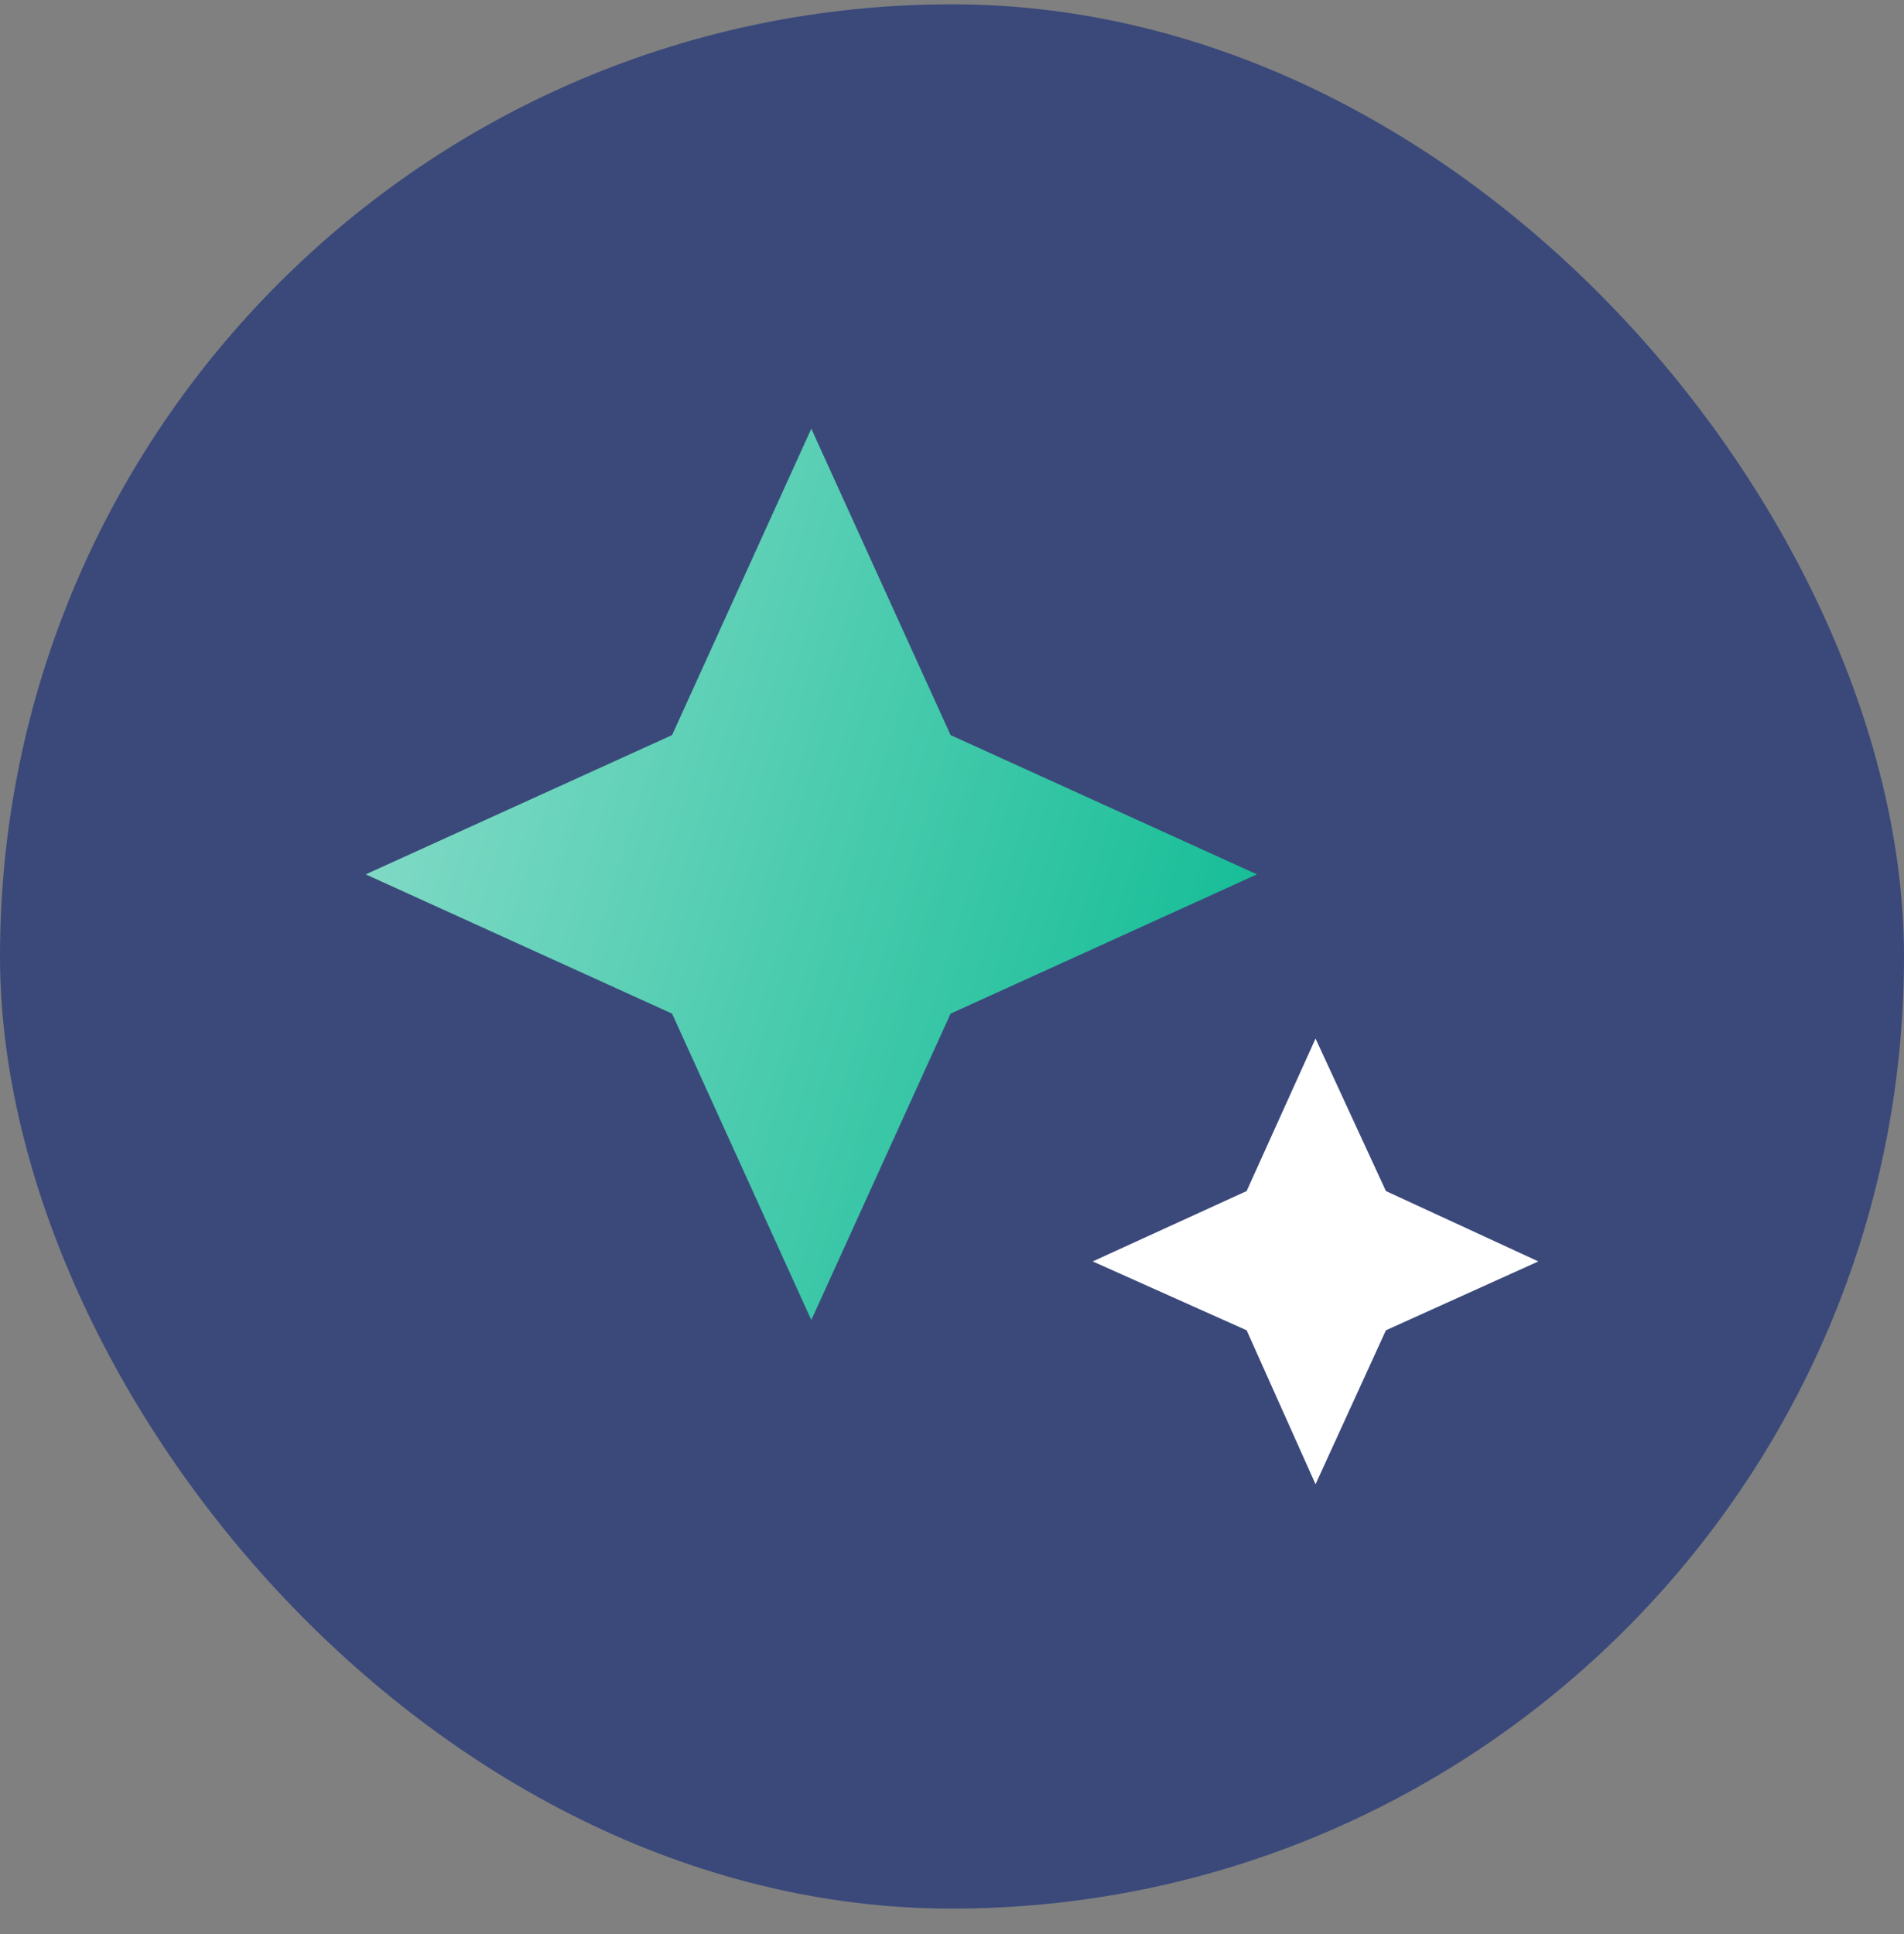
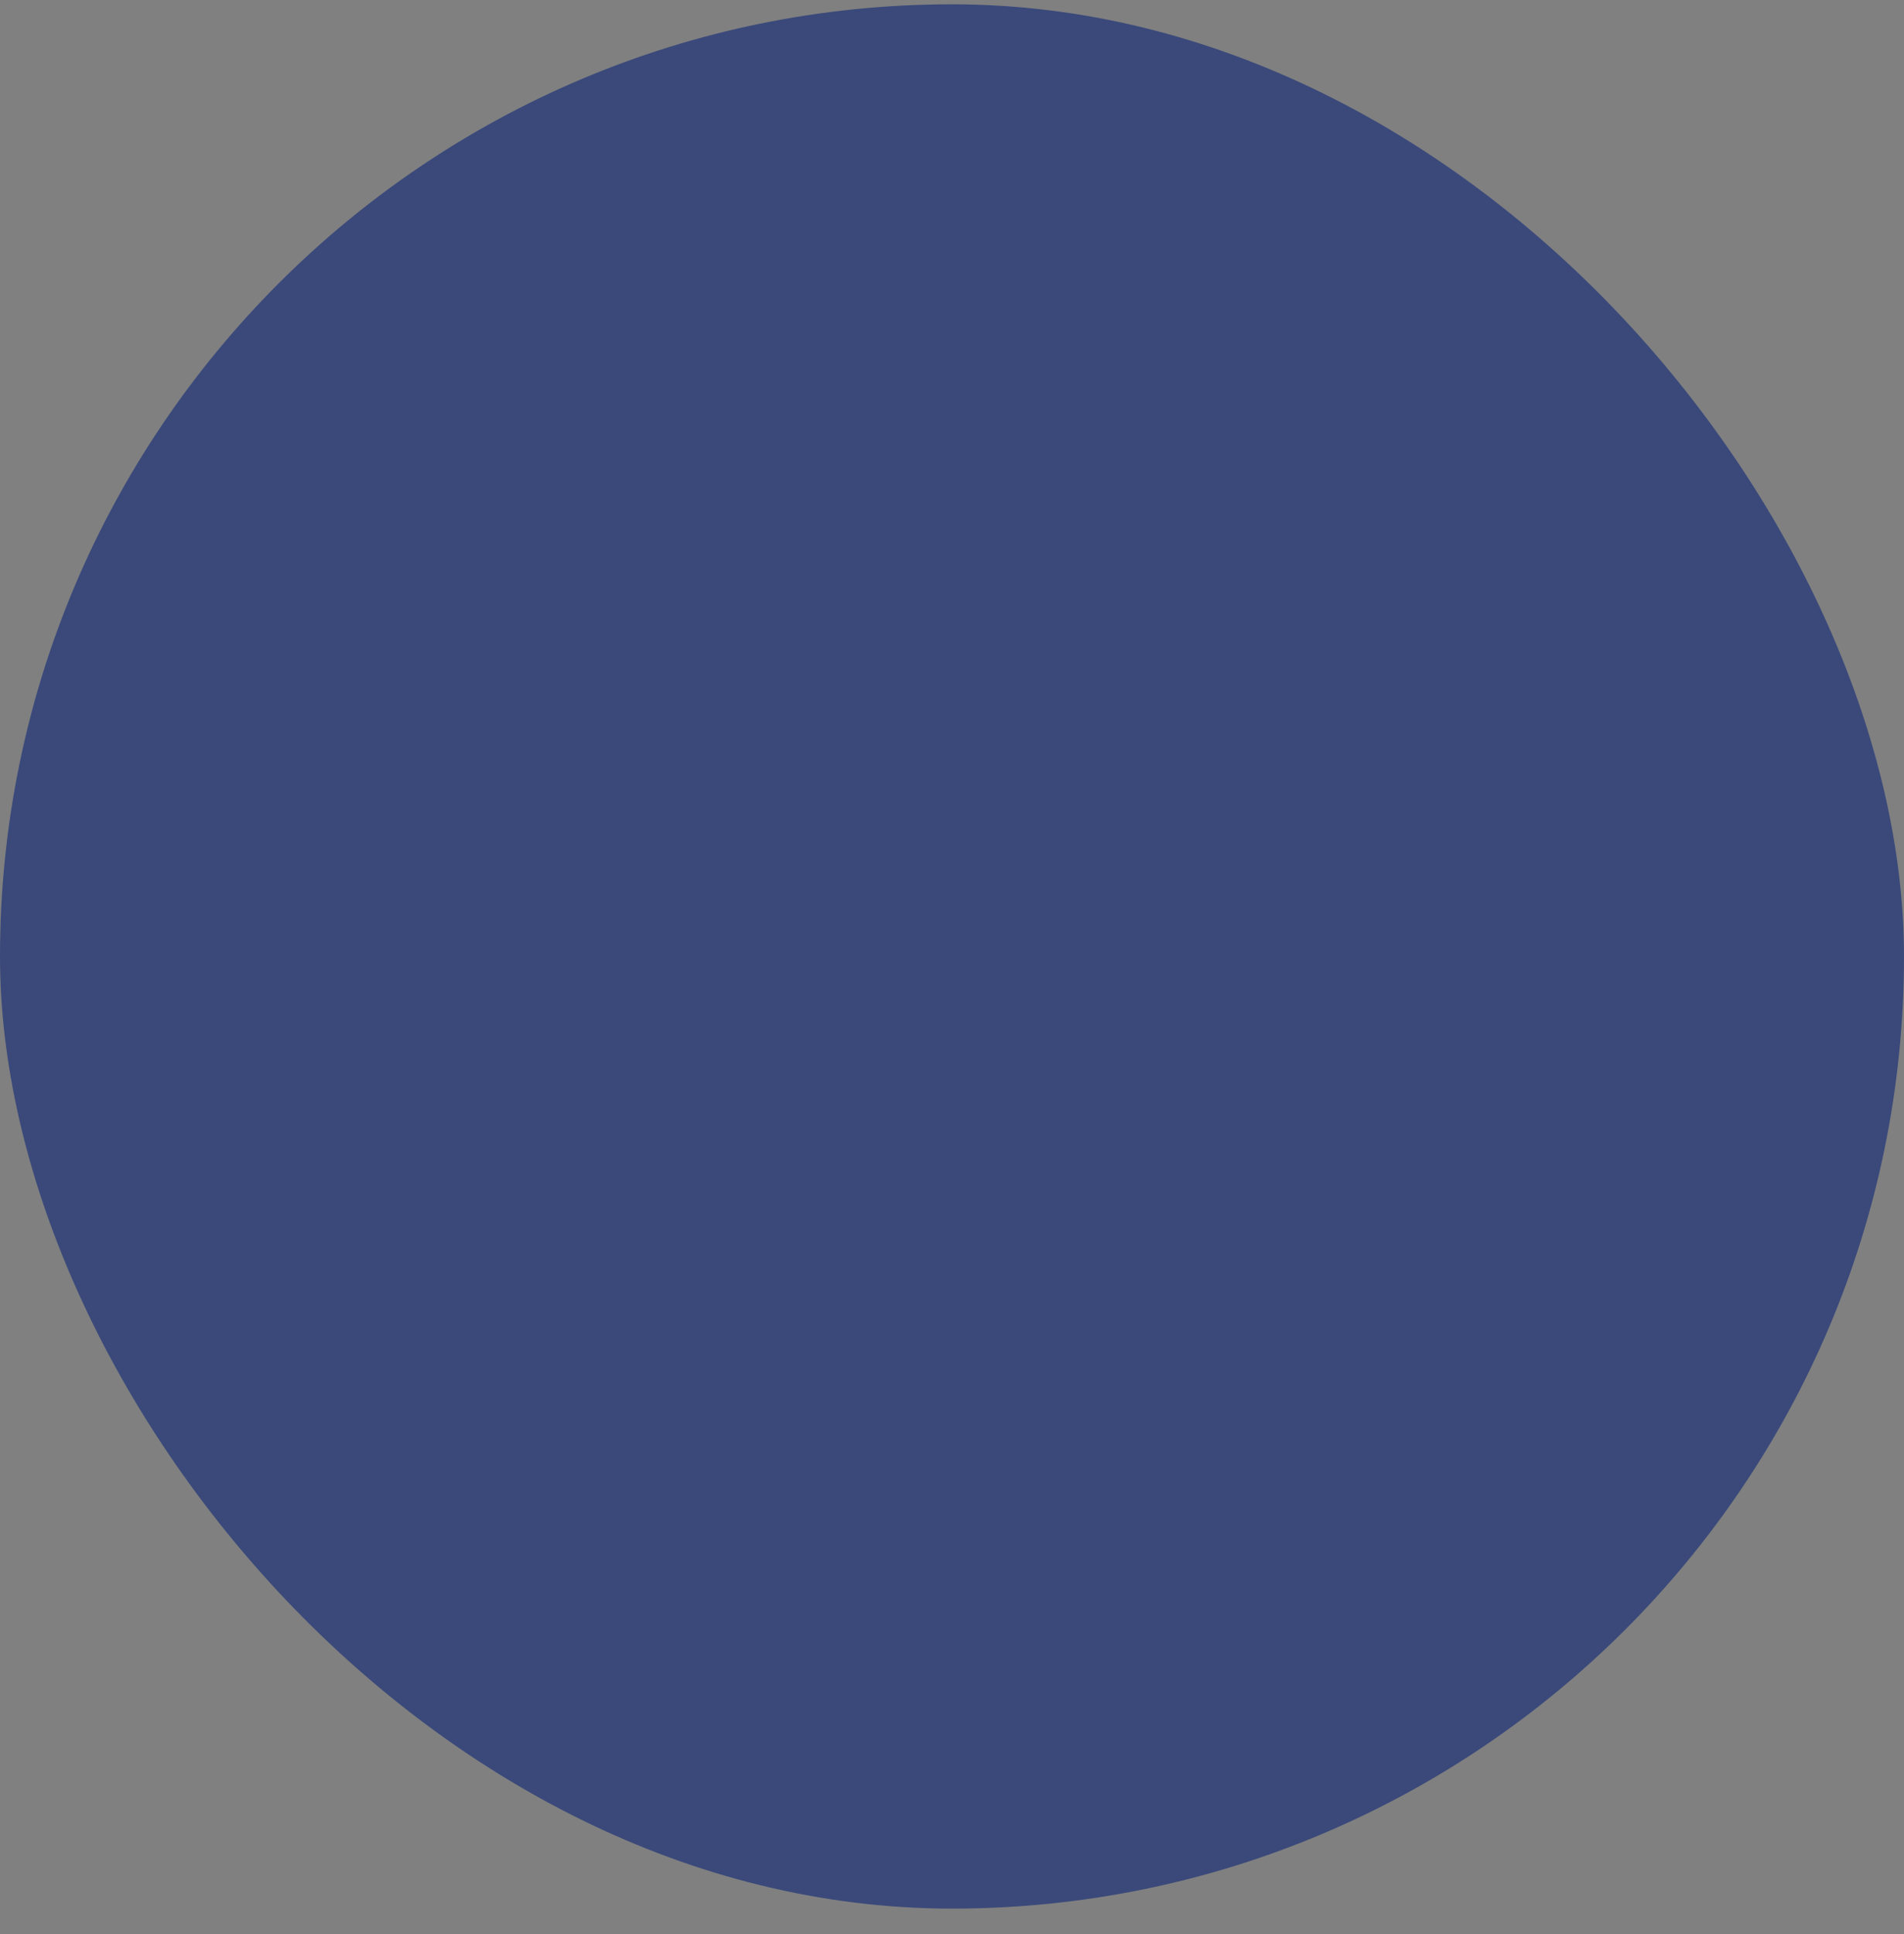
<svg xmlns="http://www.w3.org/2000/svg" width="64" height="65" viewBox="0 0 64 65" fill="none">
  <rect x="0" y="0" width="64" height="65" fill="#808080" stroke="none" />
  <rect y="0.145" width="64" height="64" rx="32" fill="#3A497A" />
  <g clip-path="url(#clip0_270_1966)">
    <g clip-path="url(#clip1_270_1966)">
      <path d="M44.22 49.883L41.904 44.709L36.73 42.394L41.904 40.029L44.22 34.904L46.585 40.029L51.709 42.394L46.585 44.709L44.22 49.883Z" fill="white" />
      <path fill-rule="evenodd" clip-rule="evenodd" d="M22.591 34.067L27.271 44.364L31.952 34.067L42.25 29.386L31.952 24.705L27.271 14.408L22.591 24.705L12.293 29.386L22.591 34.067Z" fill="url(#paint0_linear_270_1966)" />
    </g>
  </g>
  <defs>
    <linearGradient id="paint0_linear_270_1966" x1="32.678" y1="81.722" x2="-4.756" y2="70.214" gradientUnits="userSpaceOnUse">
      <stop stop-color="#01B88E" />
      <stop offset="0.94" stop-color="#86DBC8" />
    </linearGradient>
    <clipPath id="clip0_270_1966">
      <rect width="44" height="44" fill="white" transform="translate(10 10.145)" />
    </clipPath>
    <clipPath id="clip1_270_1966">
-       <rect width="44" height="44" fill="white" transform="translate(10 10.145)" />
-     </clipPath>
+       </clipPath>
  </defs>
</svg>